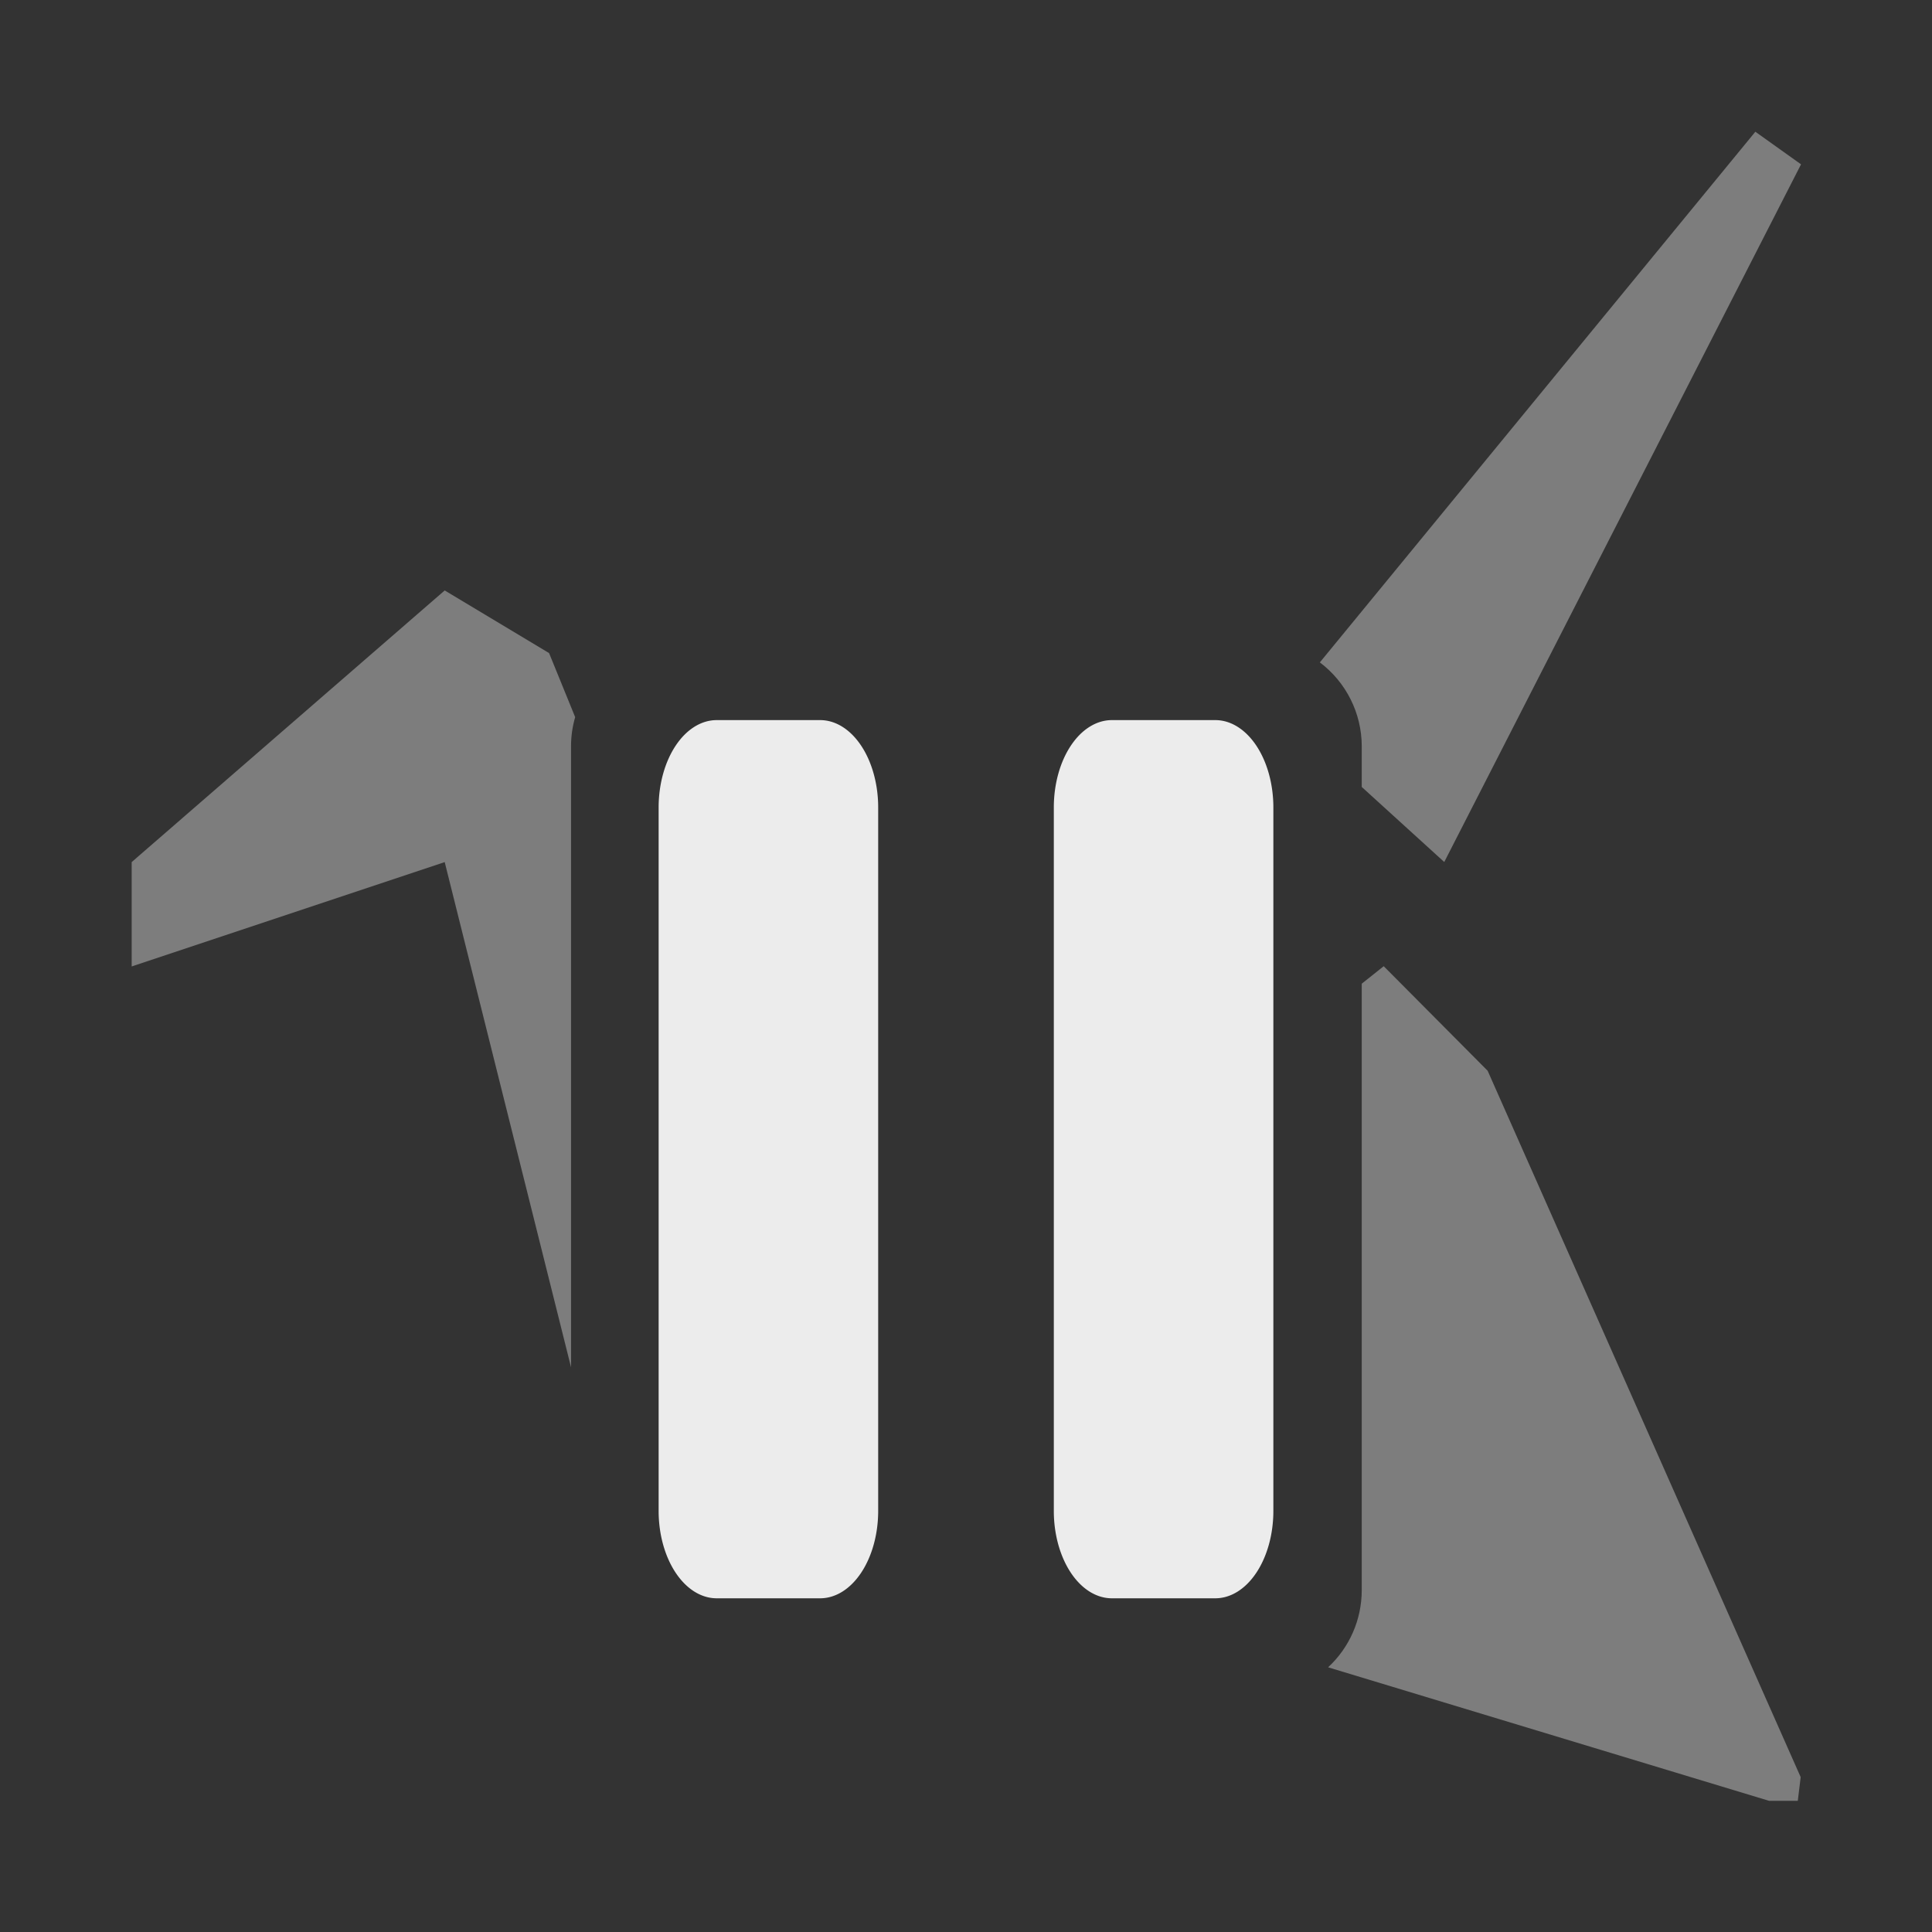
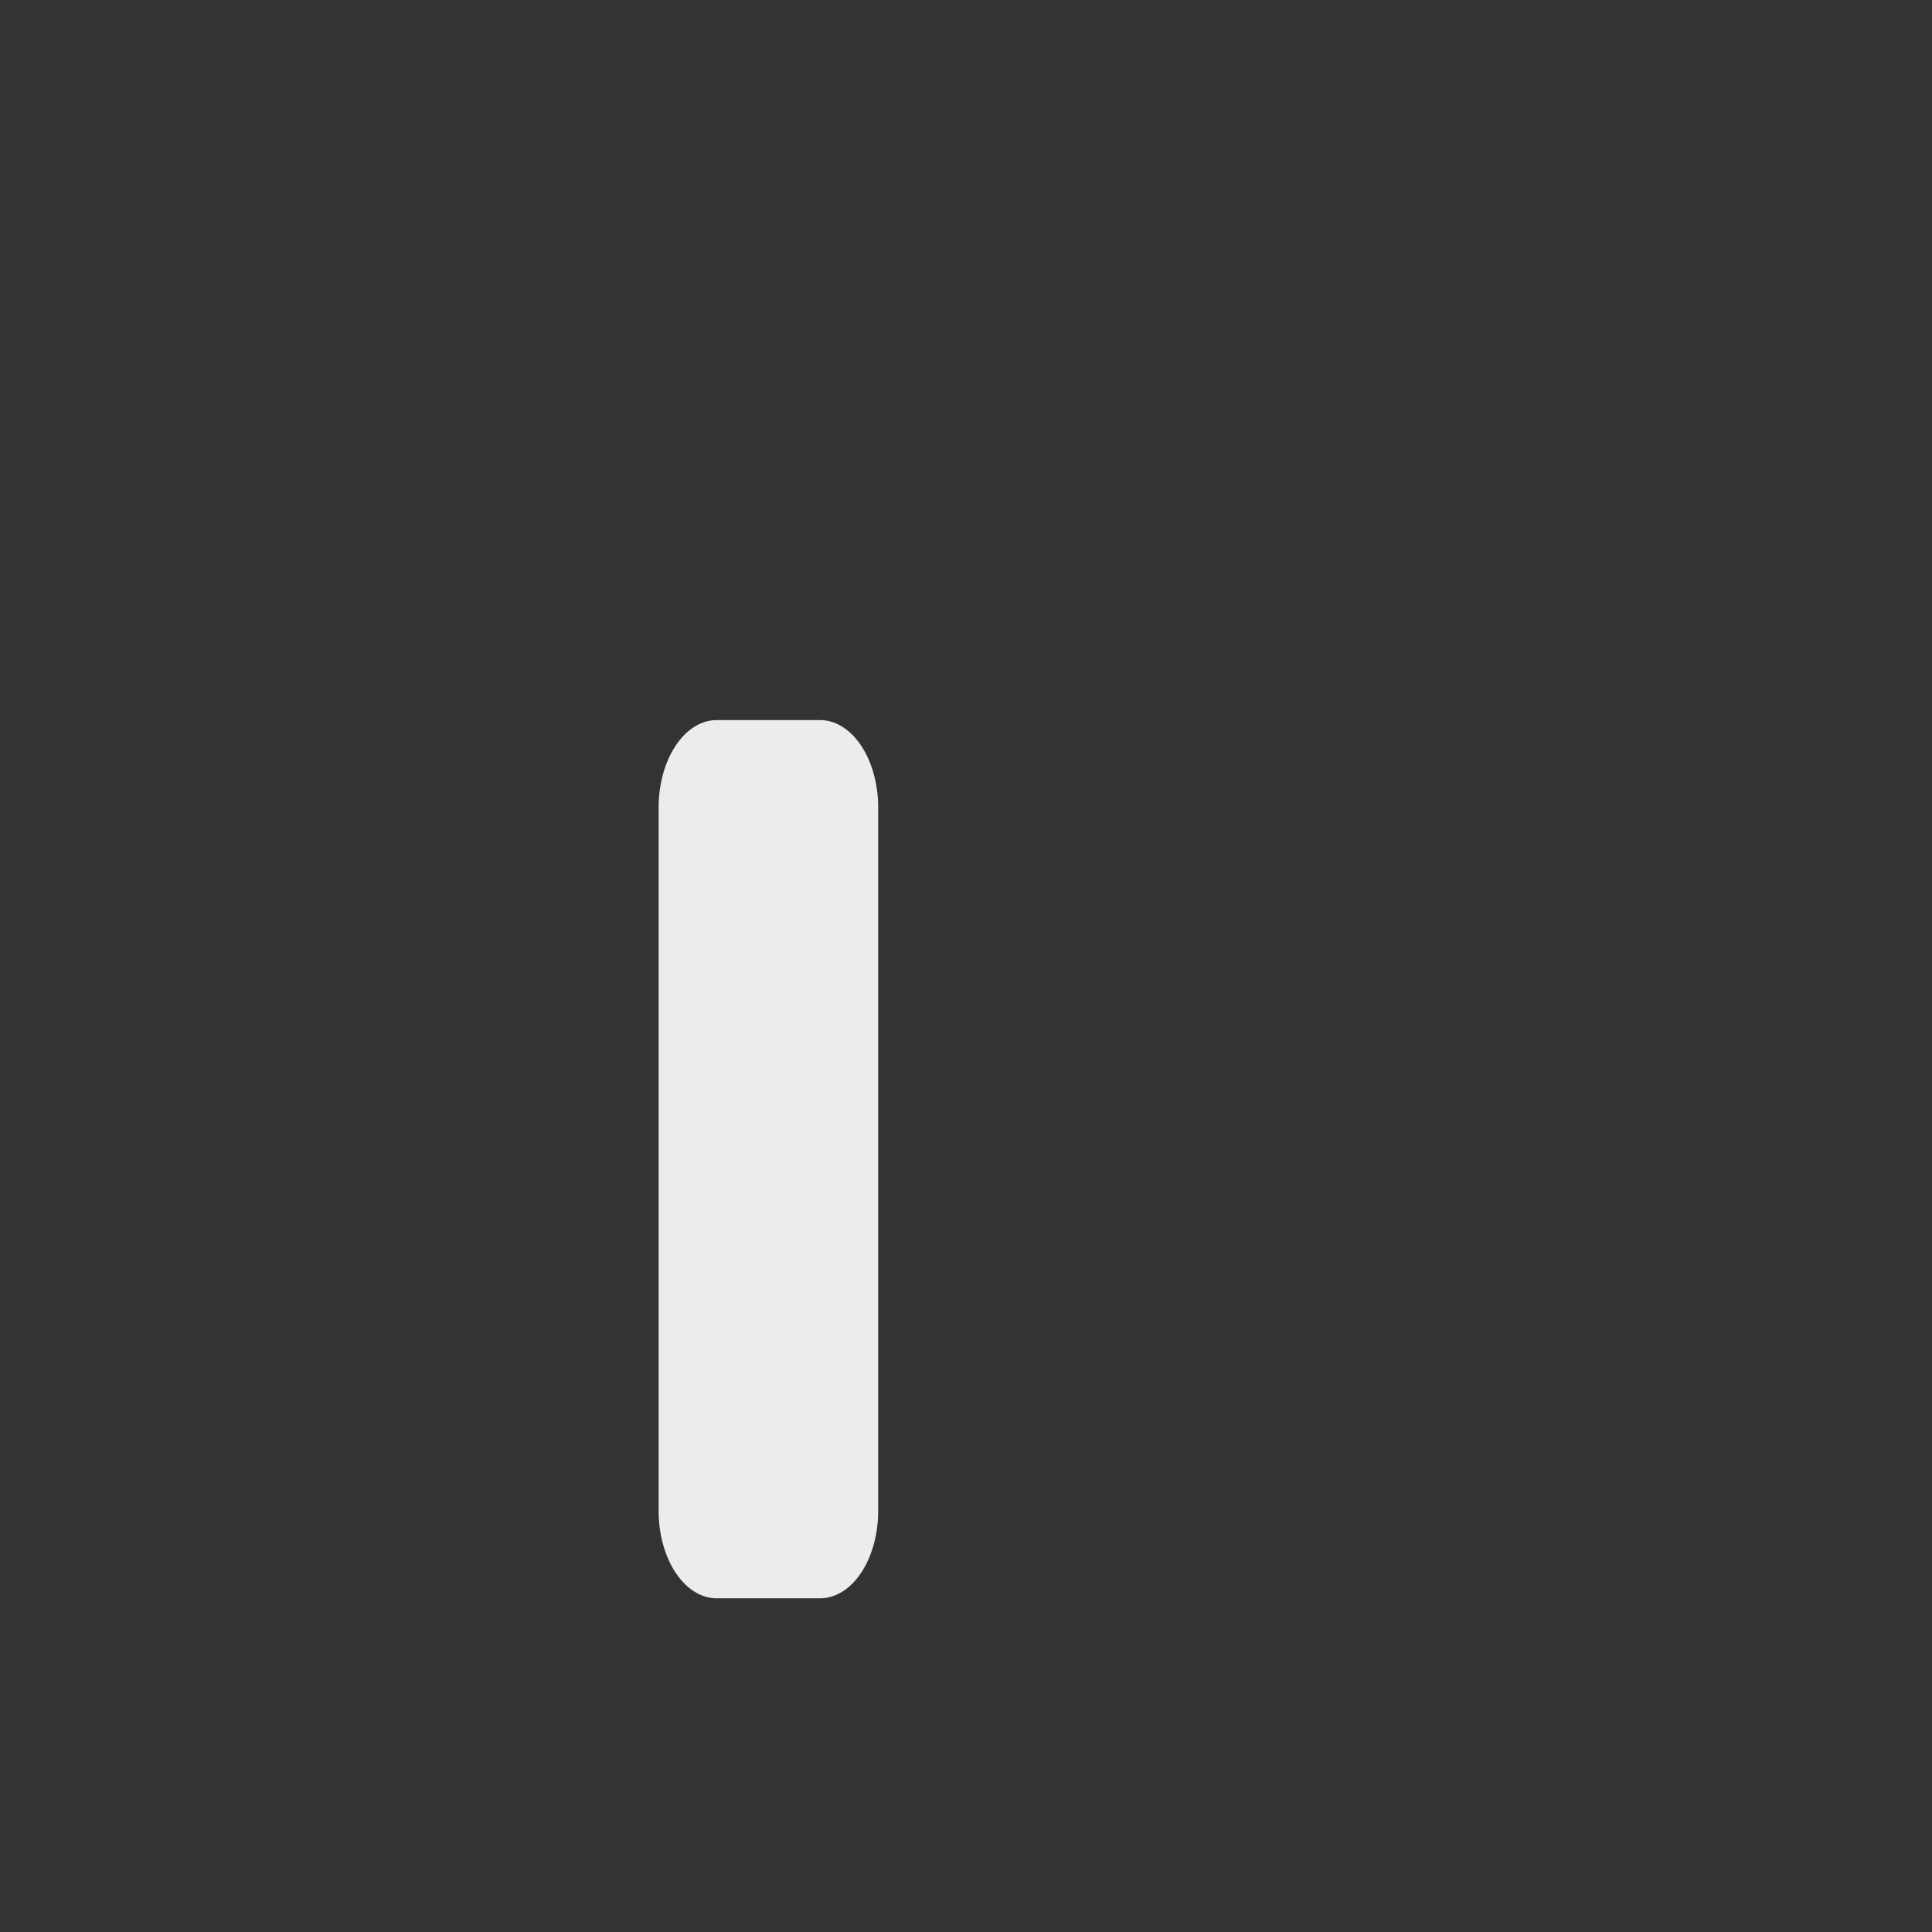
<svg xmlns="http://www.w3.org/2000/svg" viewBox="0 0 22 22" style="enable-background:new 0 0 24 24">
  <rect x="0" y="0" width="22" height="22" fill="#333333" stroke="none" />
  <g transform="matrix(0.883,0,0,0.883,0.405,0.735)" style="fill:#ececec;opacity:0.4;fill-opacity:1">
-     <path d="m 19.98 1.5 -4.957 6.04 c 0.299 0.225 0.476 0.578 0.477 0.953 l 0 0.465 l 0.939 0.854 4.061 -7.941 m -15.438 4.85 -3.563 3.092 0 1.188 3.563 -1.188 1.438 5.75 0 -7.07 c 0 -0.112 0.016 -0.223 0.047 -0.33 l -0.297 -0.729 m 9.5 3.564 l -0.25 0.199 0 6.906 c -0.001 0.332 -0.139 0.65 -0.383 0.875 l 5.02 1.52 0.326 0 0.033 -0.27 -3.563 -8.04" transform="matrix(1.133,0,0,1.133,-0.459,-0.833)" />
-   </g>
+     </g>
  <g transform="translate(6.5,12.2)">
    <path d="M 1.661 -4 A 0.661 0.995 0 0 0 1 -3.01 L 1 5.01 A 0.661 0.995 0 0 0 1.661 6 L 2.839 6 A 0.661 0.995 0 0 0 3.5 5.01 l 0 -8.01 A 0.661 0.995 0 0 0 2.839 -4 l -1.178 0 z" mix-blend-mode="normal" isolation="auto" white-space="normal" solid-opacity="1" solid-color="#000000" style="visibility:visible;shape-rendering:auto;color-interpolation-filters:linearRGB;fill:#ececec;opacity:1;image-rendering:auto;fill-opacity:1;stroke:none;display:inline;color:#000;fill-rule:nonzero;color-rendering:auto;color-interpolation:sRGB" />
-     <path d="M 6.161 -4 A 0.661 0.995 0 0 0 5.5 -3.01 l 0 8.01 A 0.661 0.995 0 0 0 6.161 6 l 1.178 0 a 0.661 0.995 0 0 0 0.661 -0.995 l 0 -8.01 a 0.661 0.995 0 0 0 -0.661 -0.995 l -1.178 0 z" mix-blend-mode="normal" isolation="auto" white-space="normal" solid-opacity="1" solid-color="#000000" style="visibility:visible;shape-rendering:auto;color-interpolation-filters:linearRGB;fill:#ececec;opacity:1;image-rendering:auto;fill-opacity:1;stroke:none;display:inline;color:#000;fill-rule:nonzero;color-rendering:auto;color-interpolation:sRGB" />
  </g>
</svg>